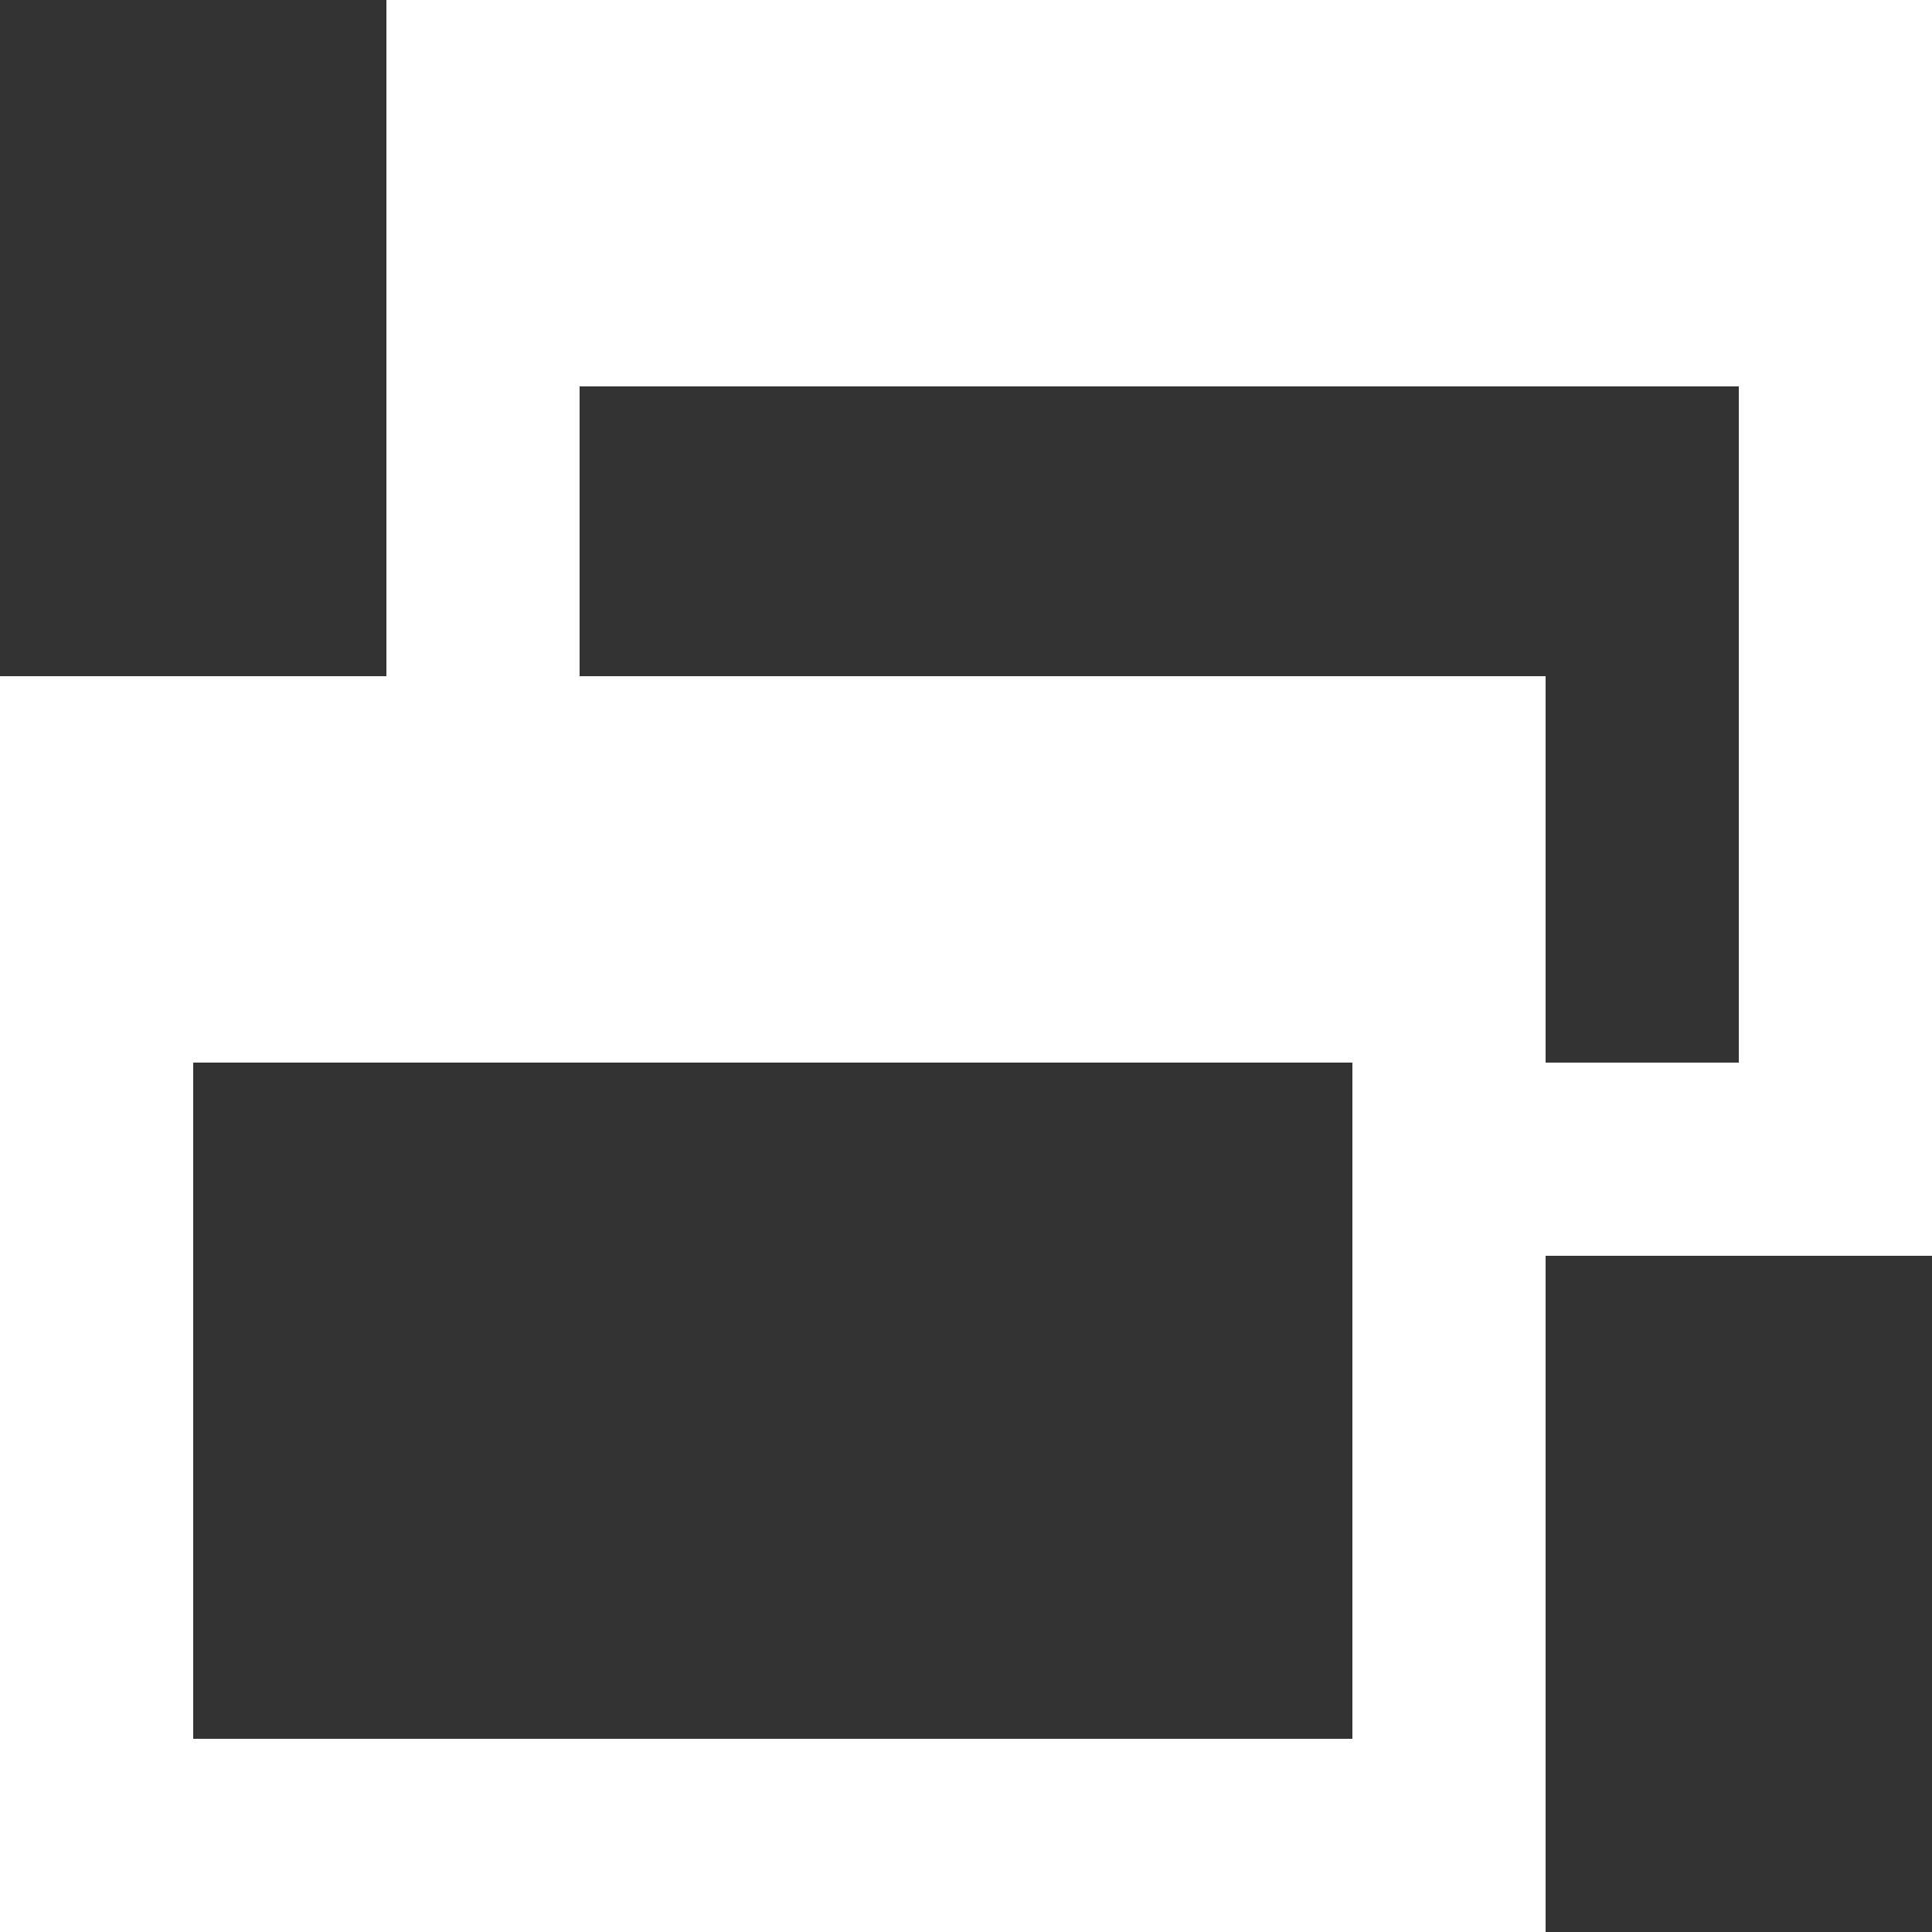
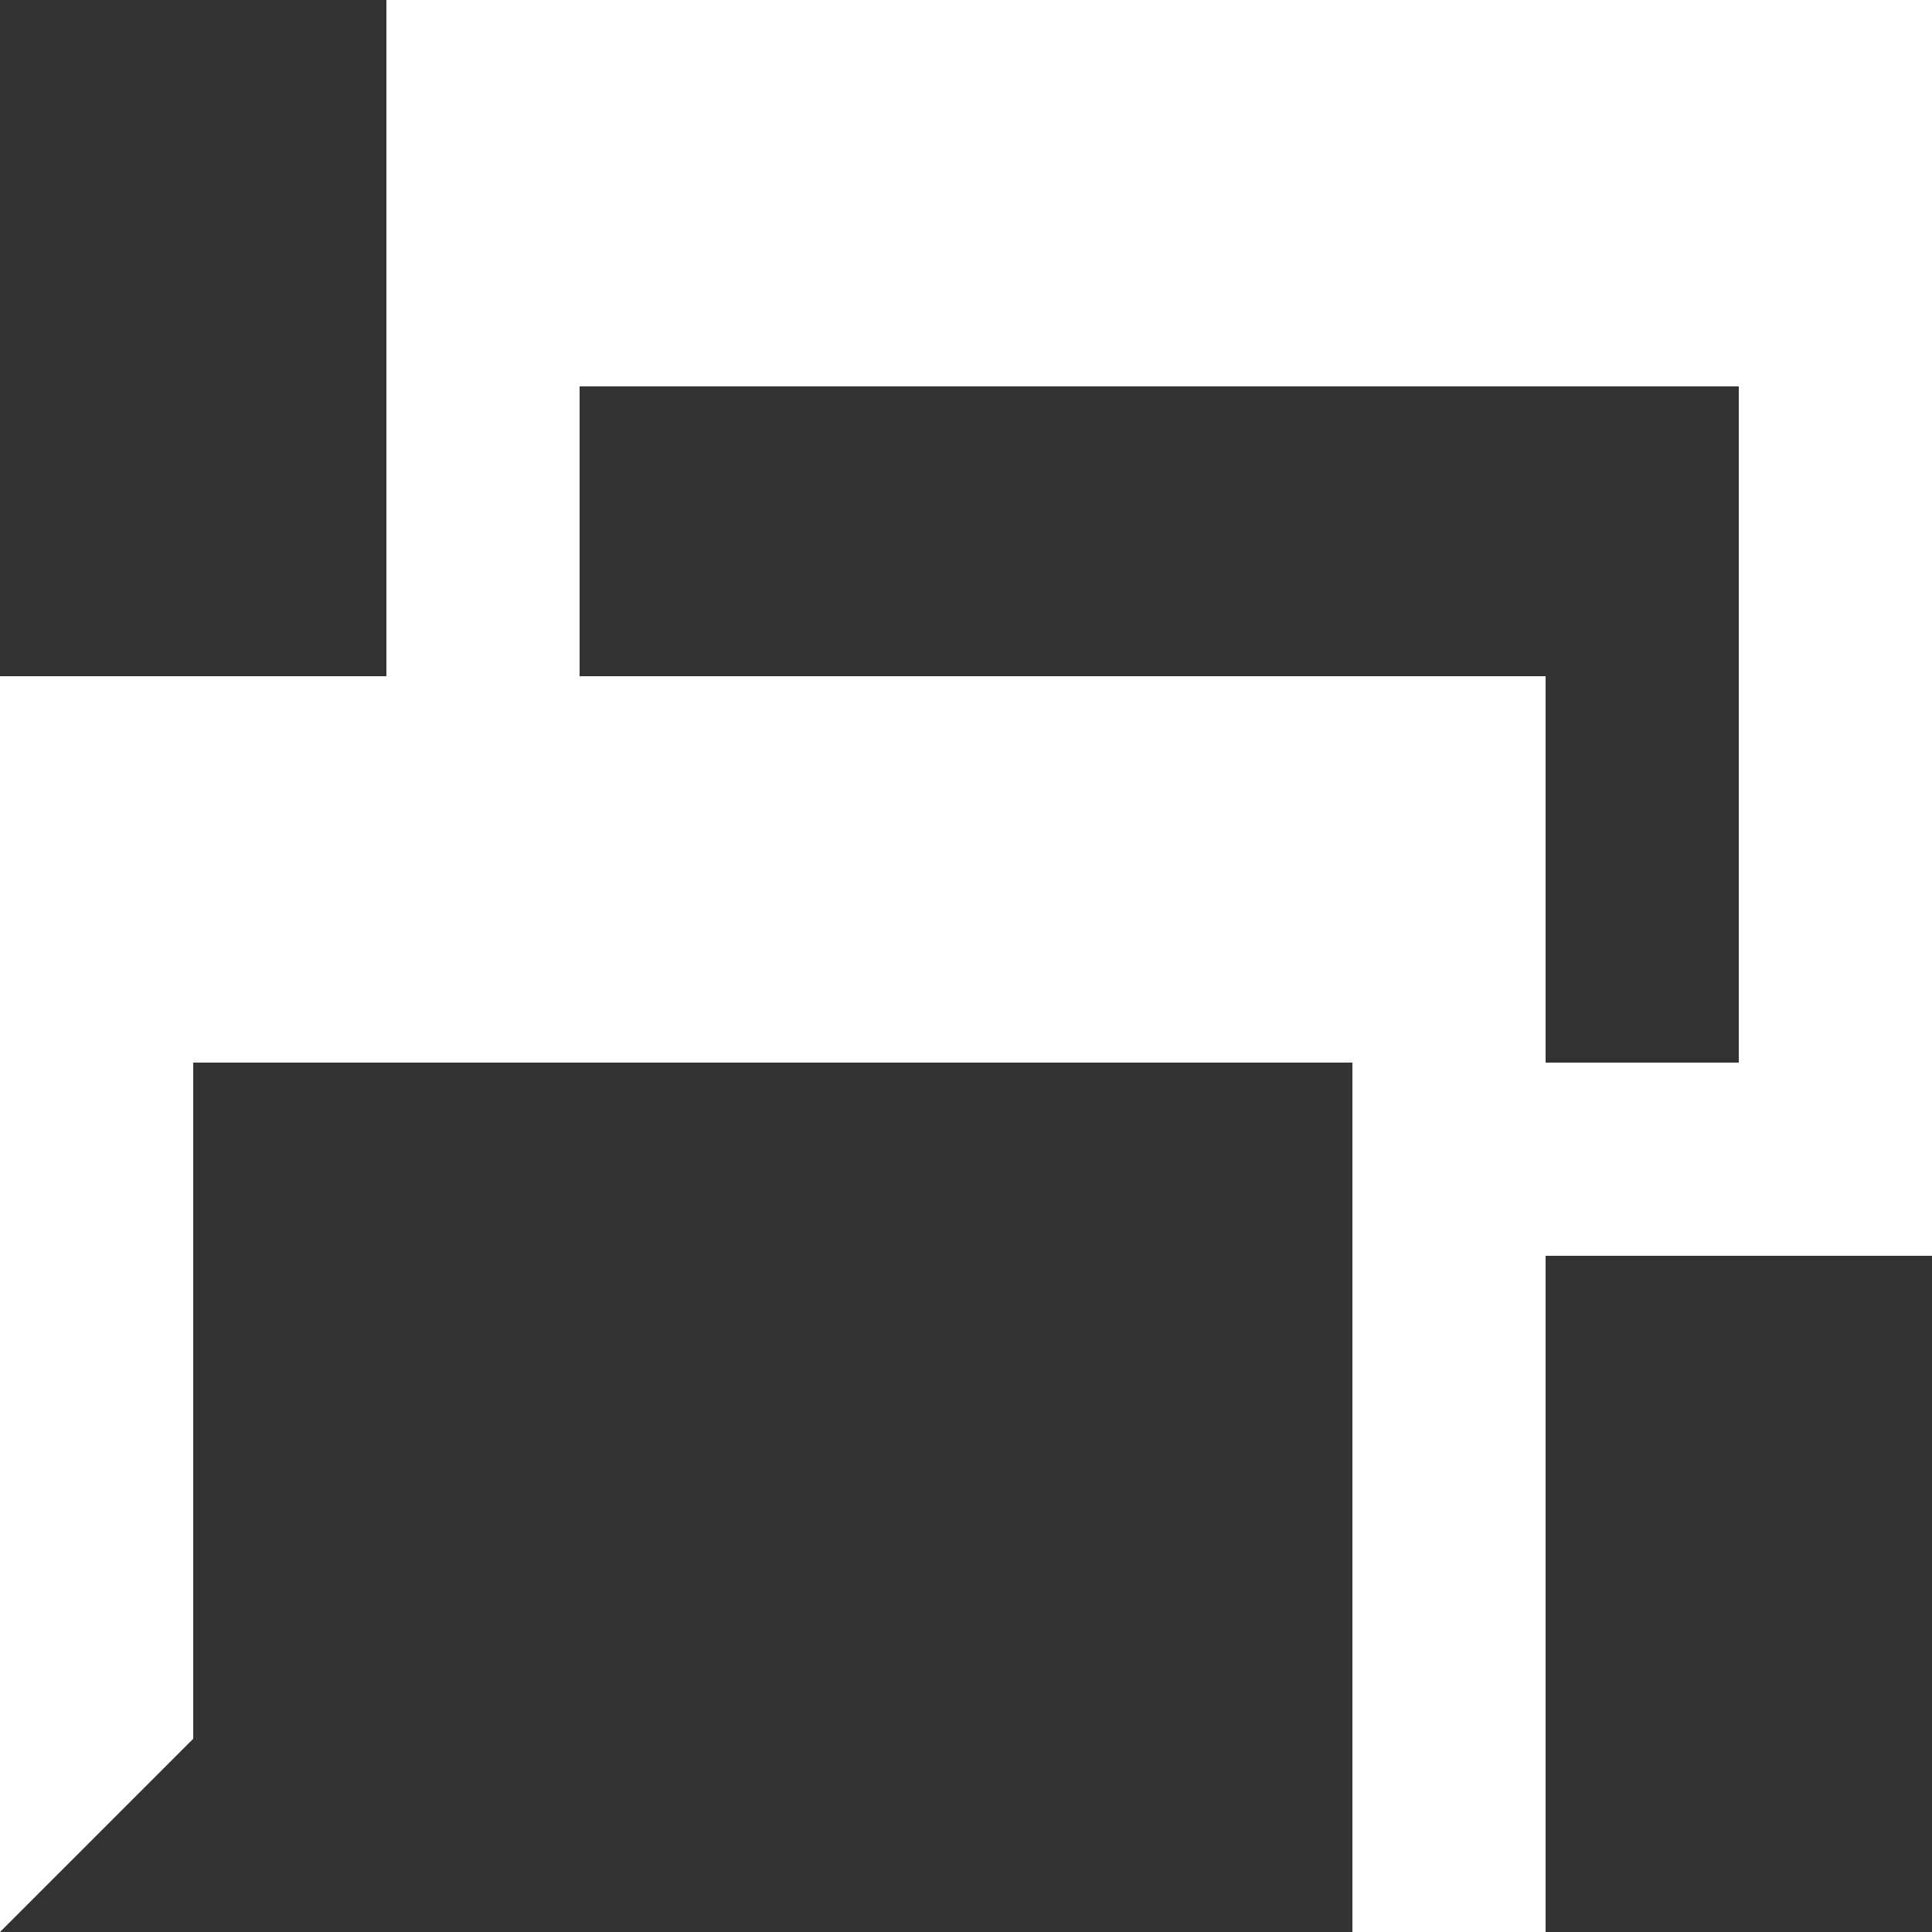
<svg xmlns="http://www.w3.org/2000/svg" width="16" height="16" viewBox="0 0 16 16" fill="none">
  <rect x="0" y="0" width="16" height="16" fill="#333333" stroke="none" />
-   <path d="M0 16V5.6H3.2V0H16V10.4H12.8V16H0ZM1.6 14.4H11.2V8.8H1.6V14.4ZM12.8 8.8H14.4V3.2H4.8V5.6H12.8V8.8Z" fill="white" />
+   <path d="M0 16V5.6H3.2V0H16V10.4H12.8V16H0ZH11.2V8.8H1.6V14.4ZM12.8 8.8H14.4V3.2H4.8V5.6H12.8V8.8Z" fill="white" />
</svg>